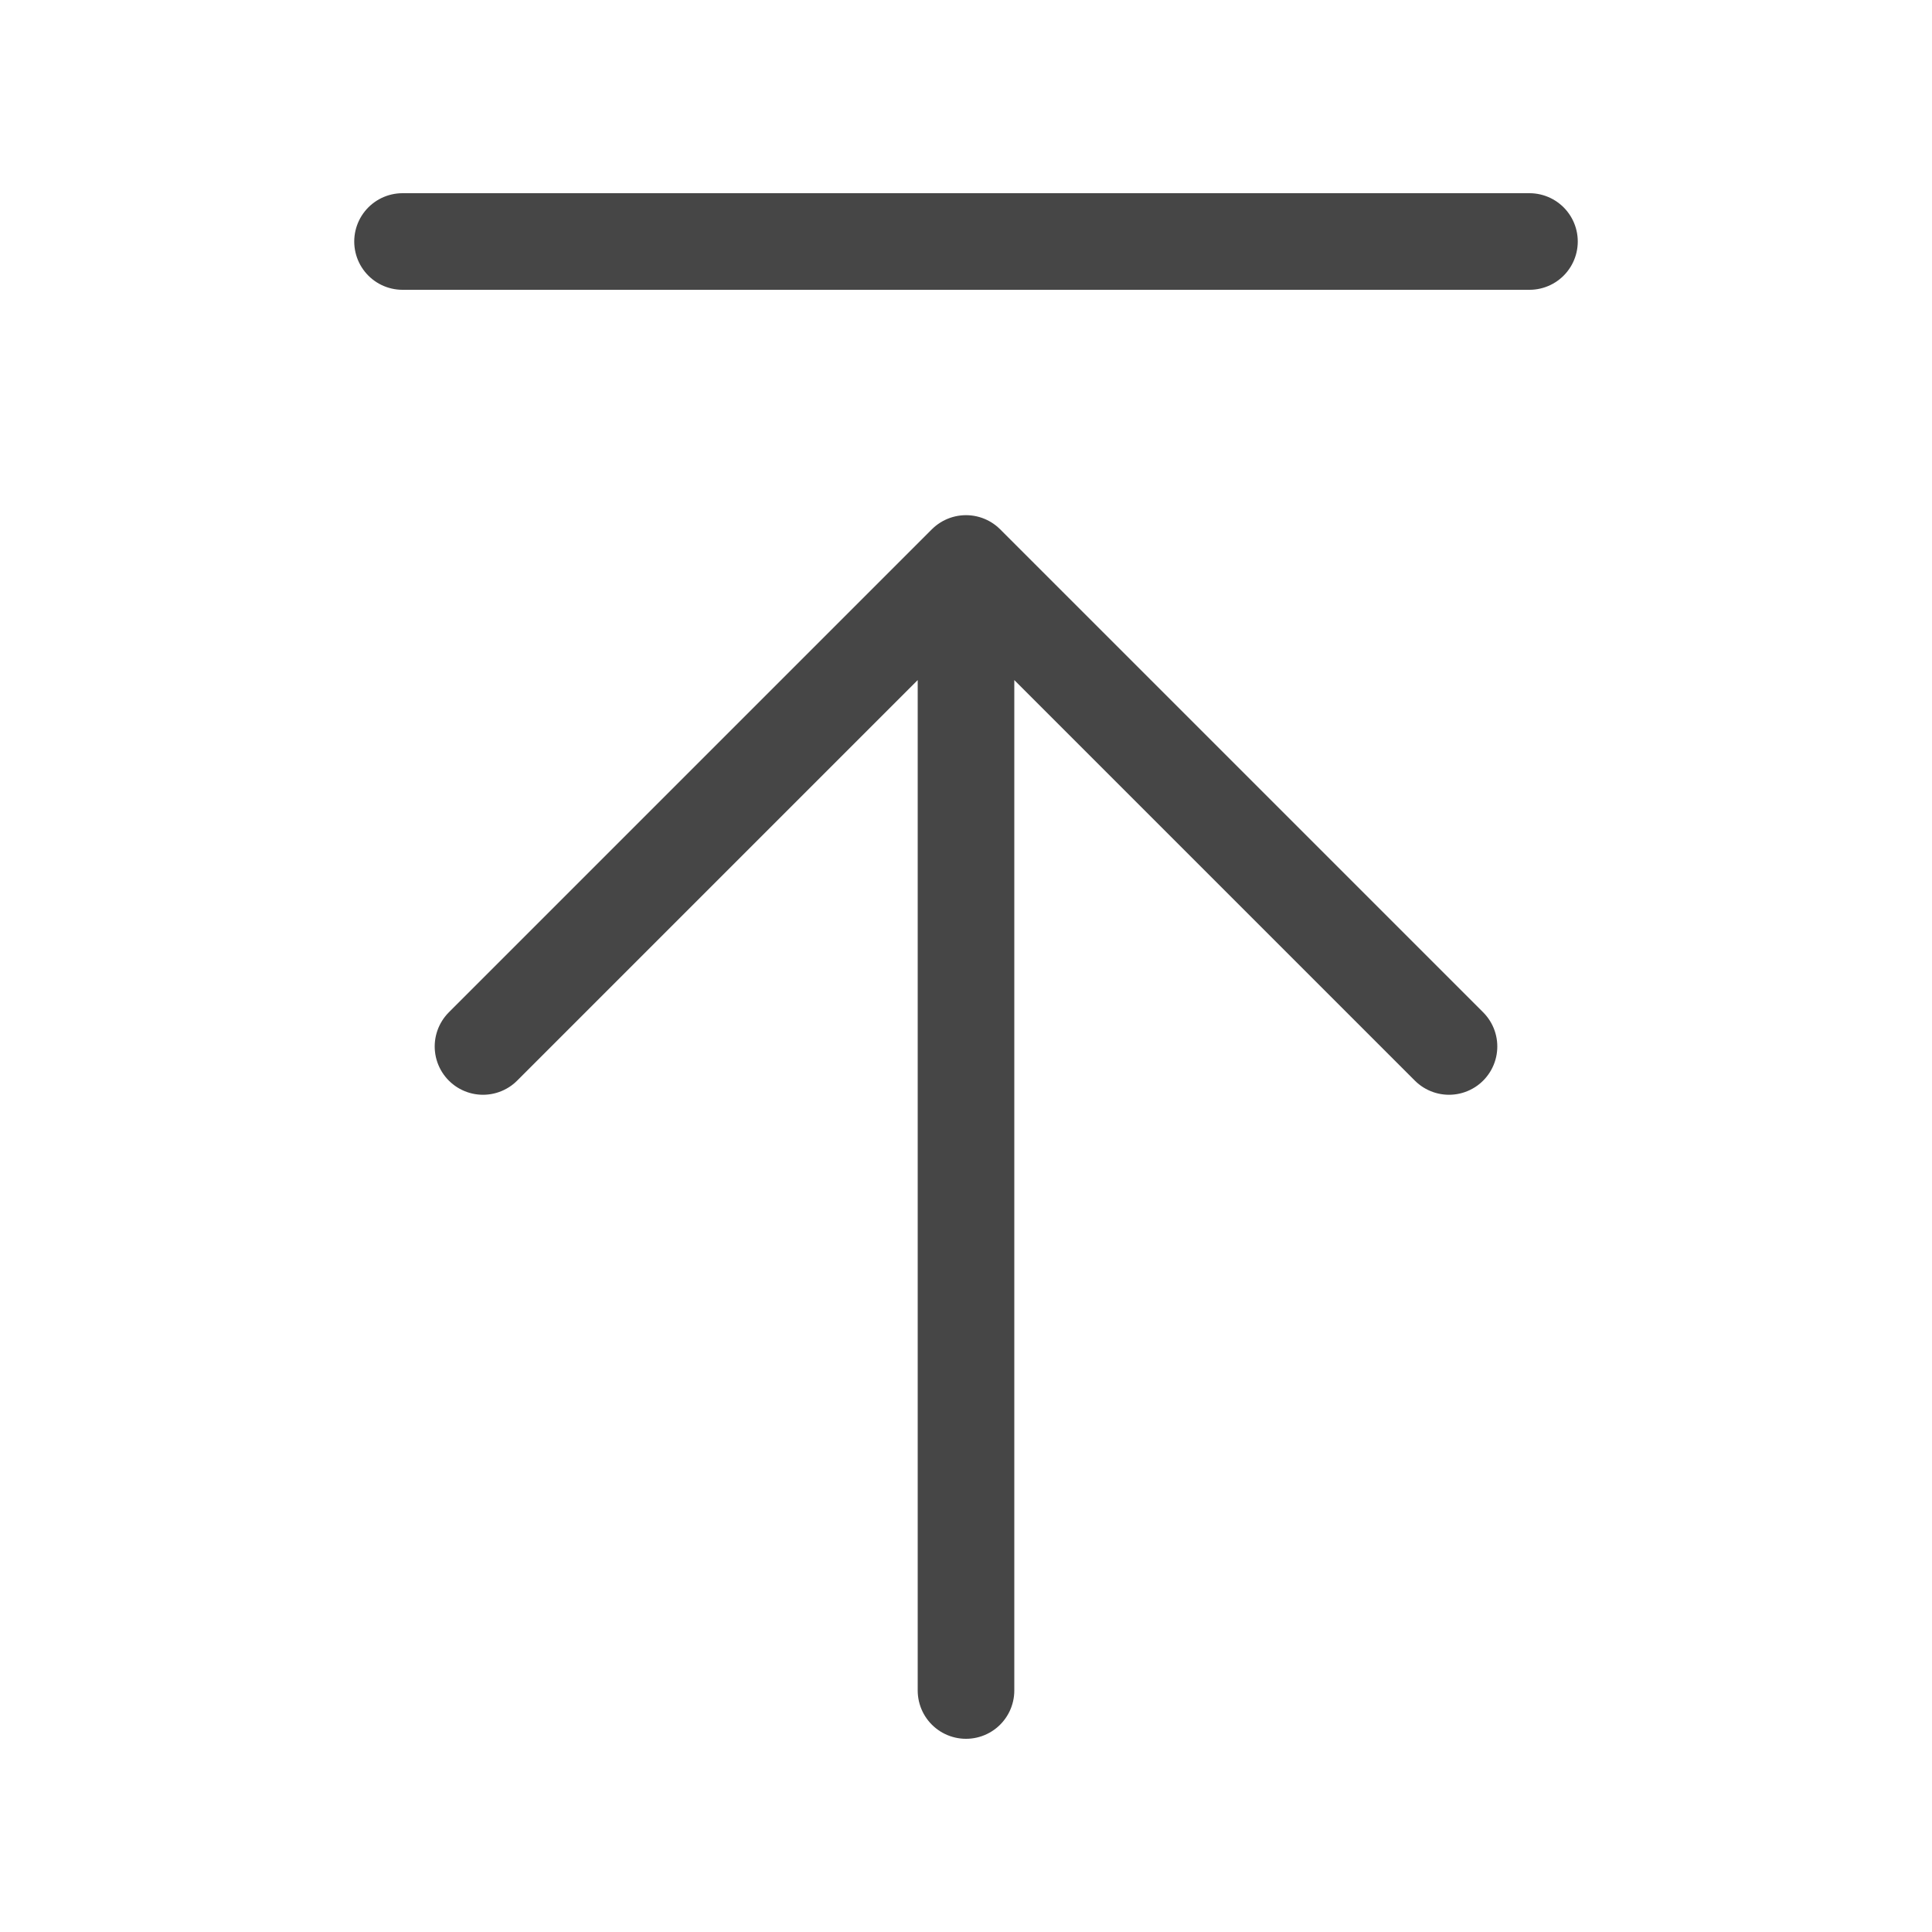
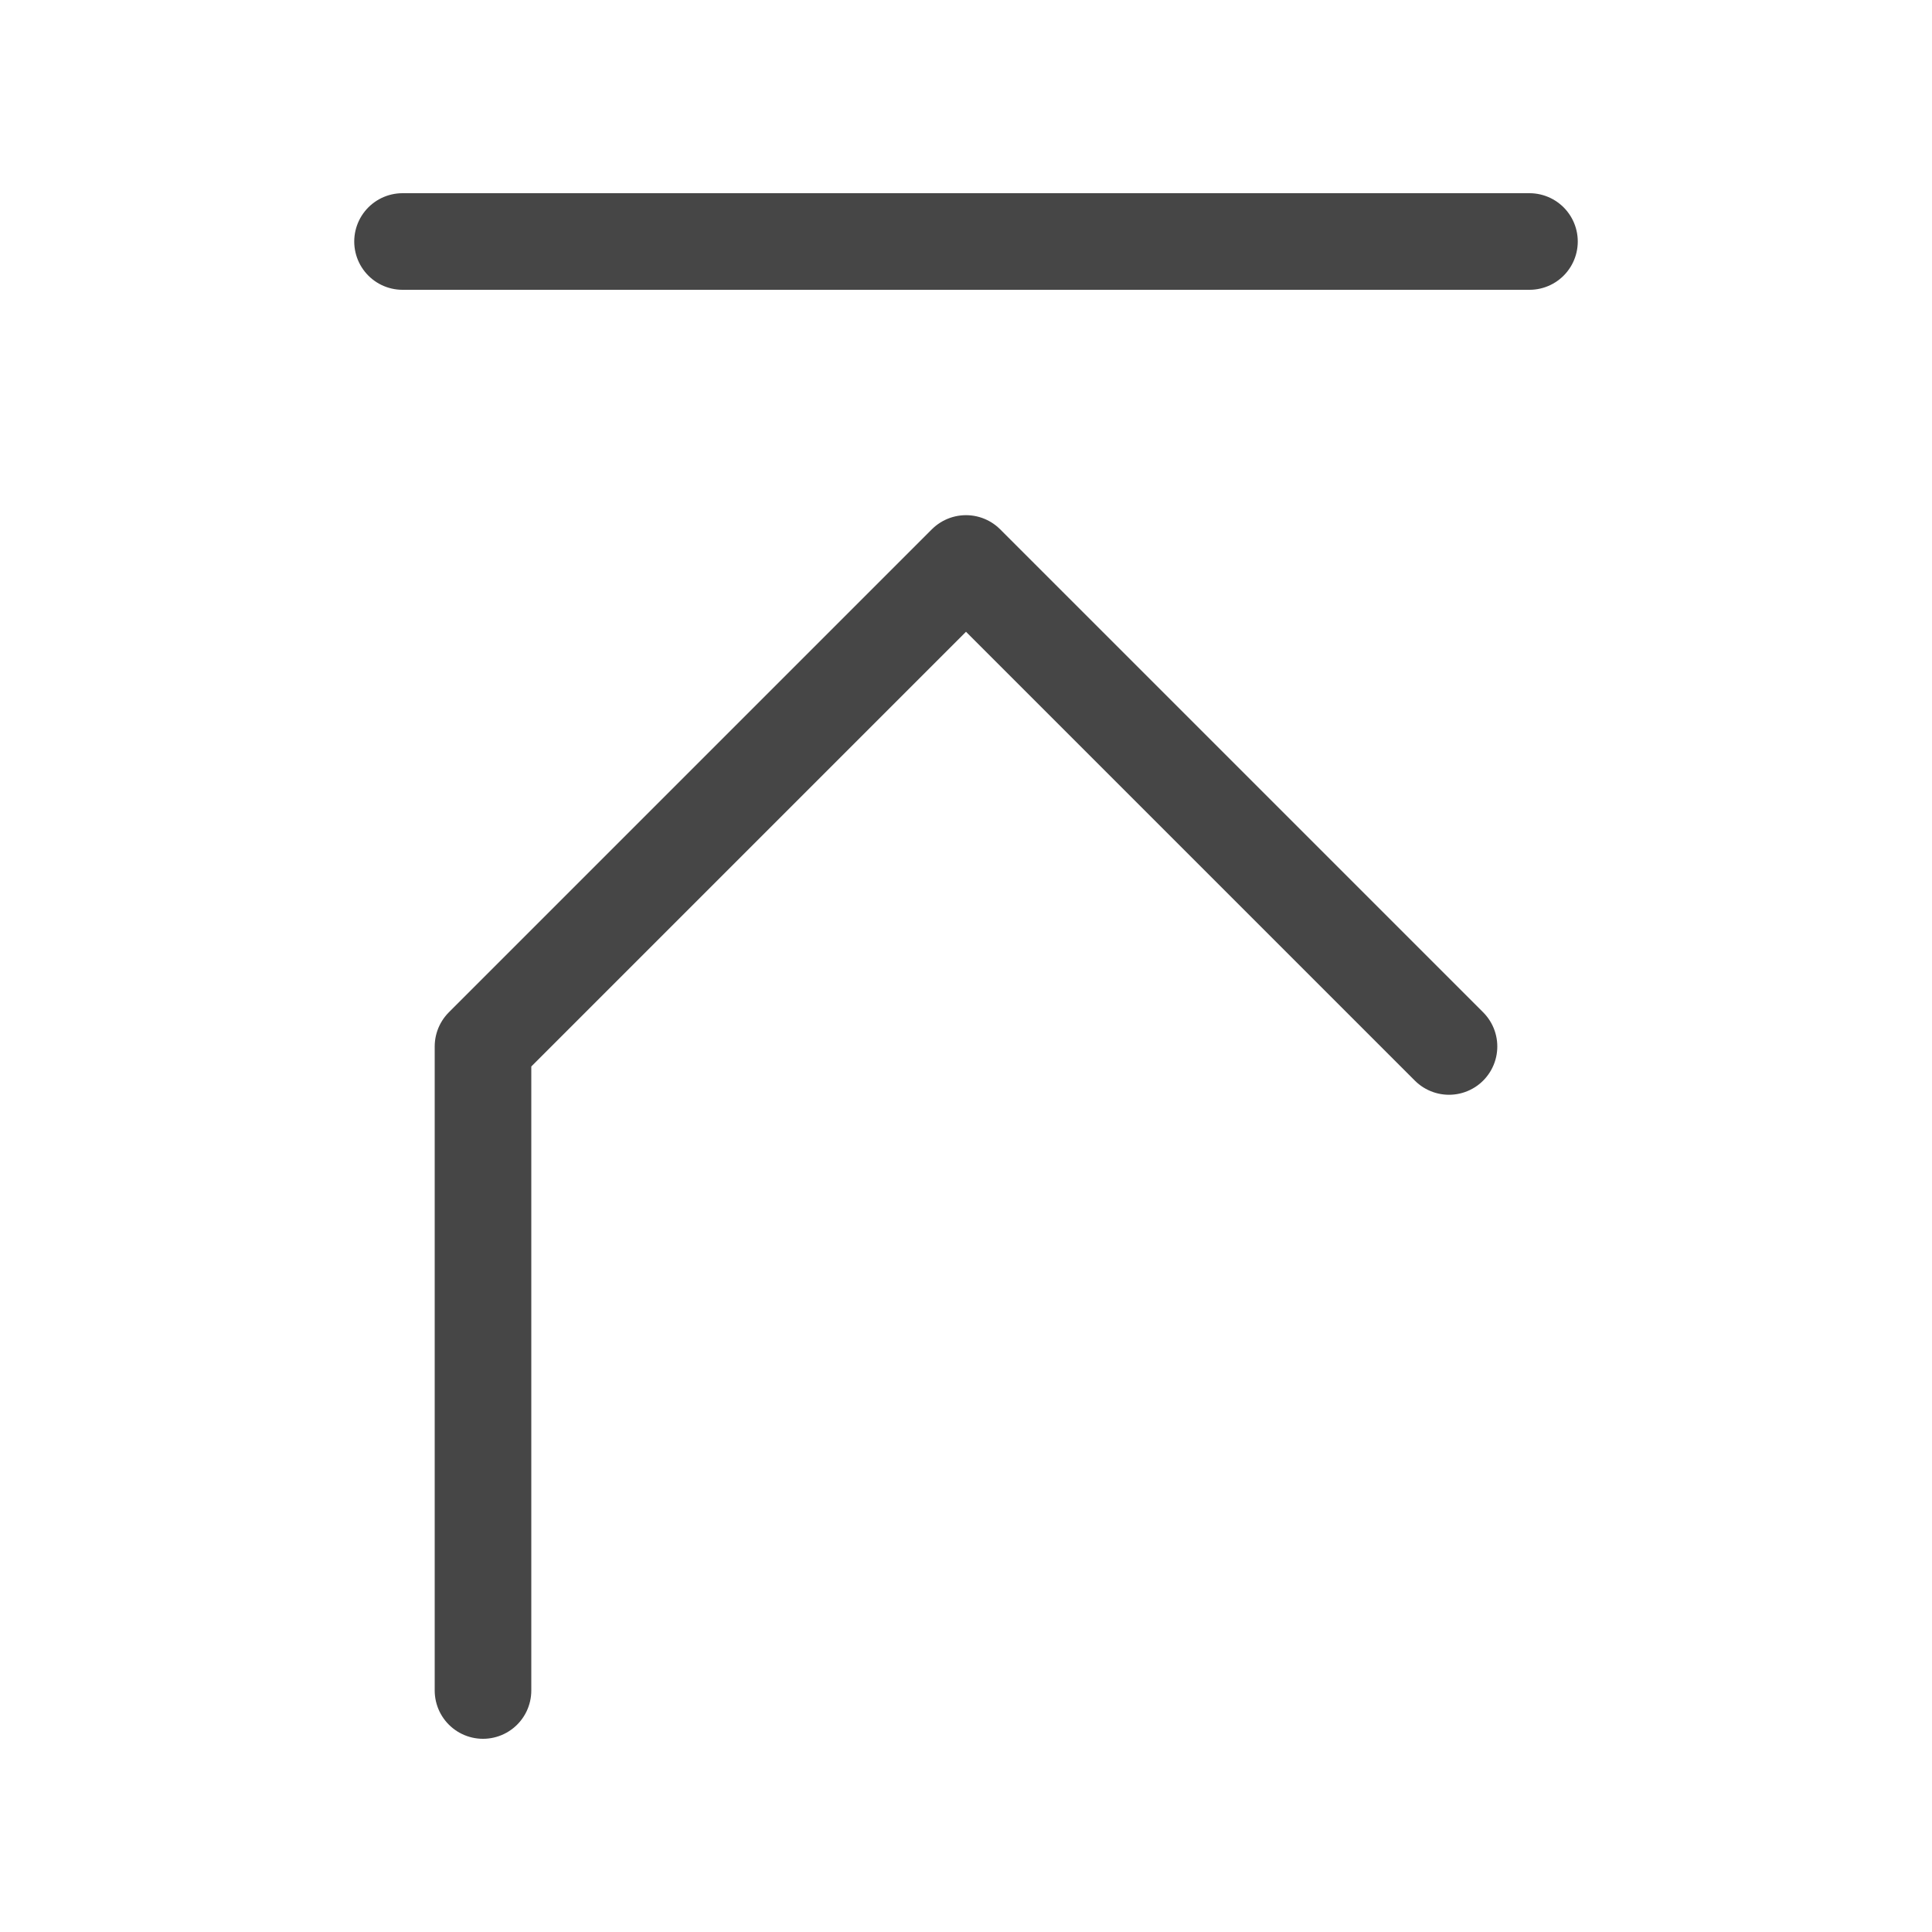
<svg xmlns="http://www.w3.org/2000/svg" width="20" height="20" viewBox="0 0 20 20" fill="none">
  <g id="arrow-up-to-line">
-     <path id="Vector" d="M4.167 2.5H15.833M15 10.833L10 5.833M10 5.833L5 10.833M10 5.833V17.5" stroke="#464646" stroke-linecap="round" stroke-linejoin="round" />
+     <path id="Vector" d="M4.167 2.5H15.833M15 10.833L10 5.833M10 5.833L5 10.833V17.5" stroke="#464646" stroke-linecap="round" stroke-linejoin="round" />
  </g>
</svg>